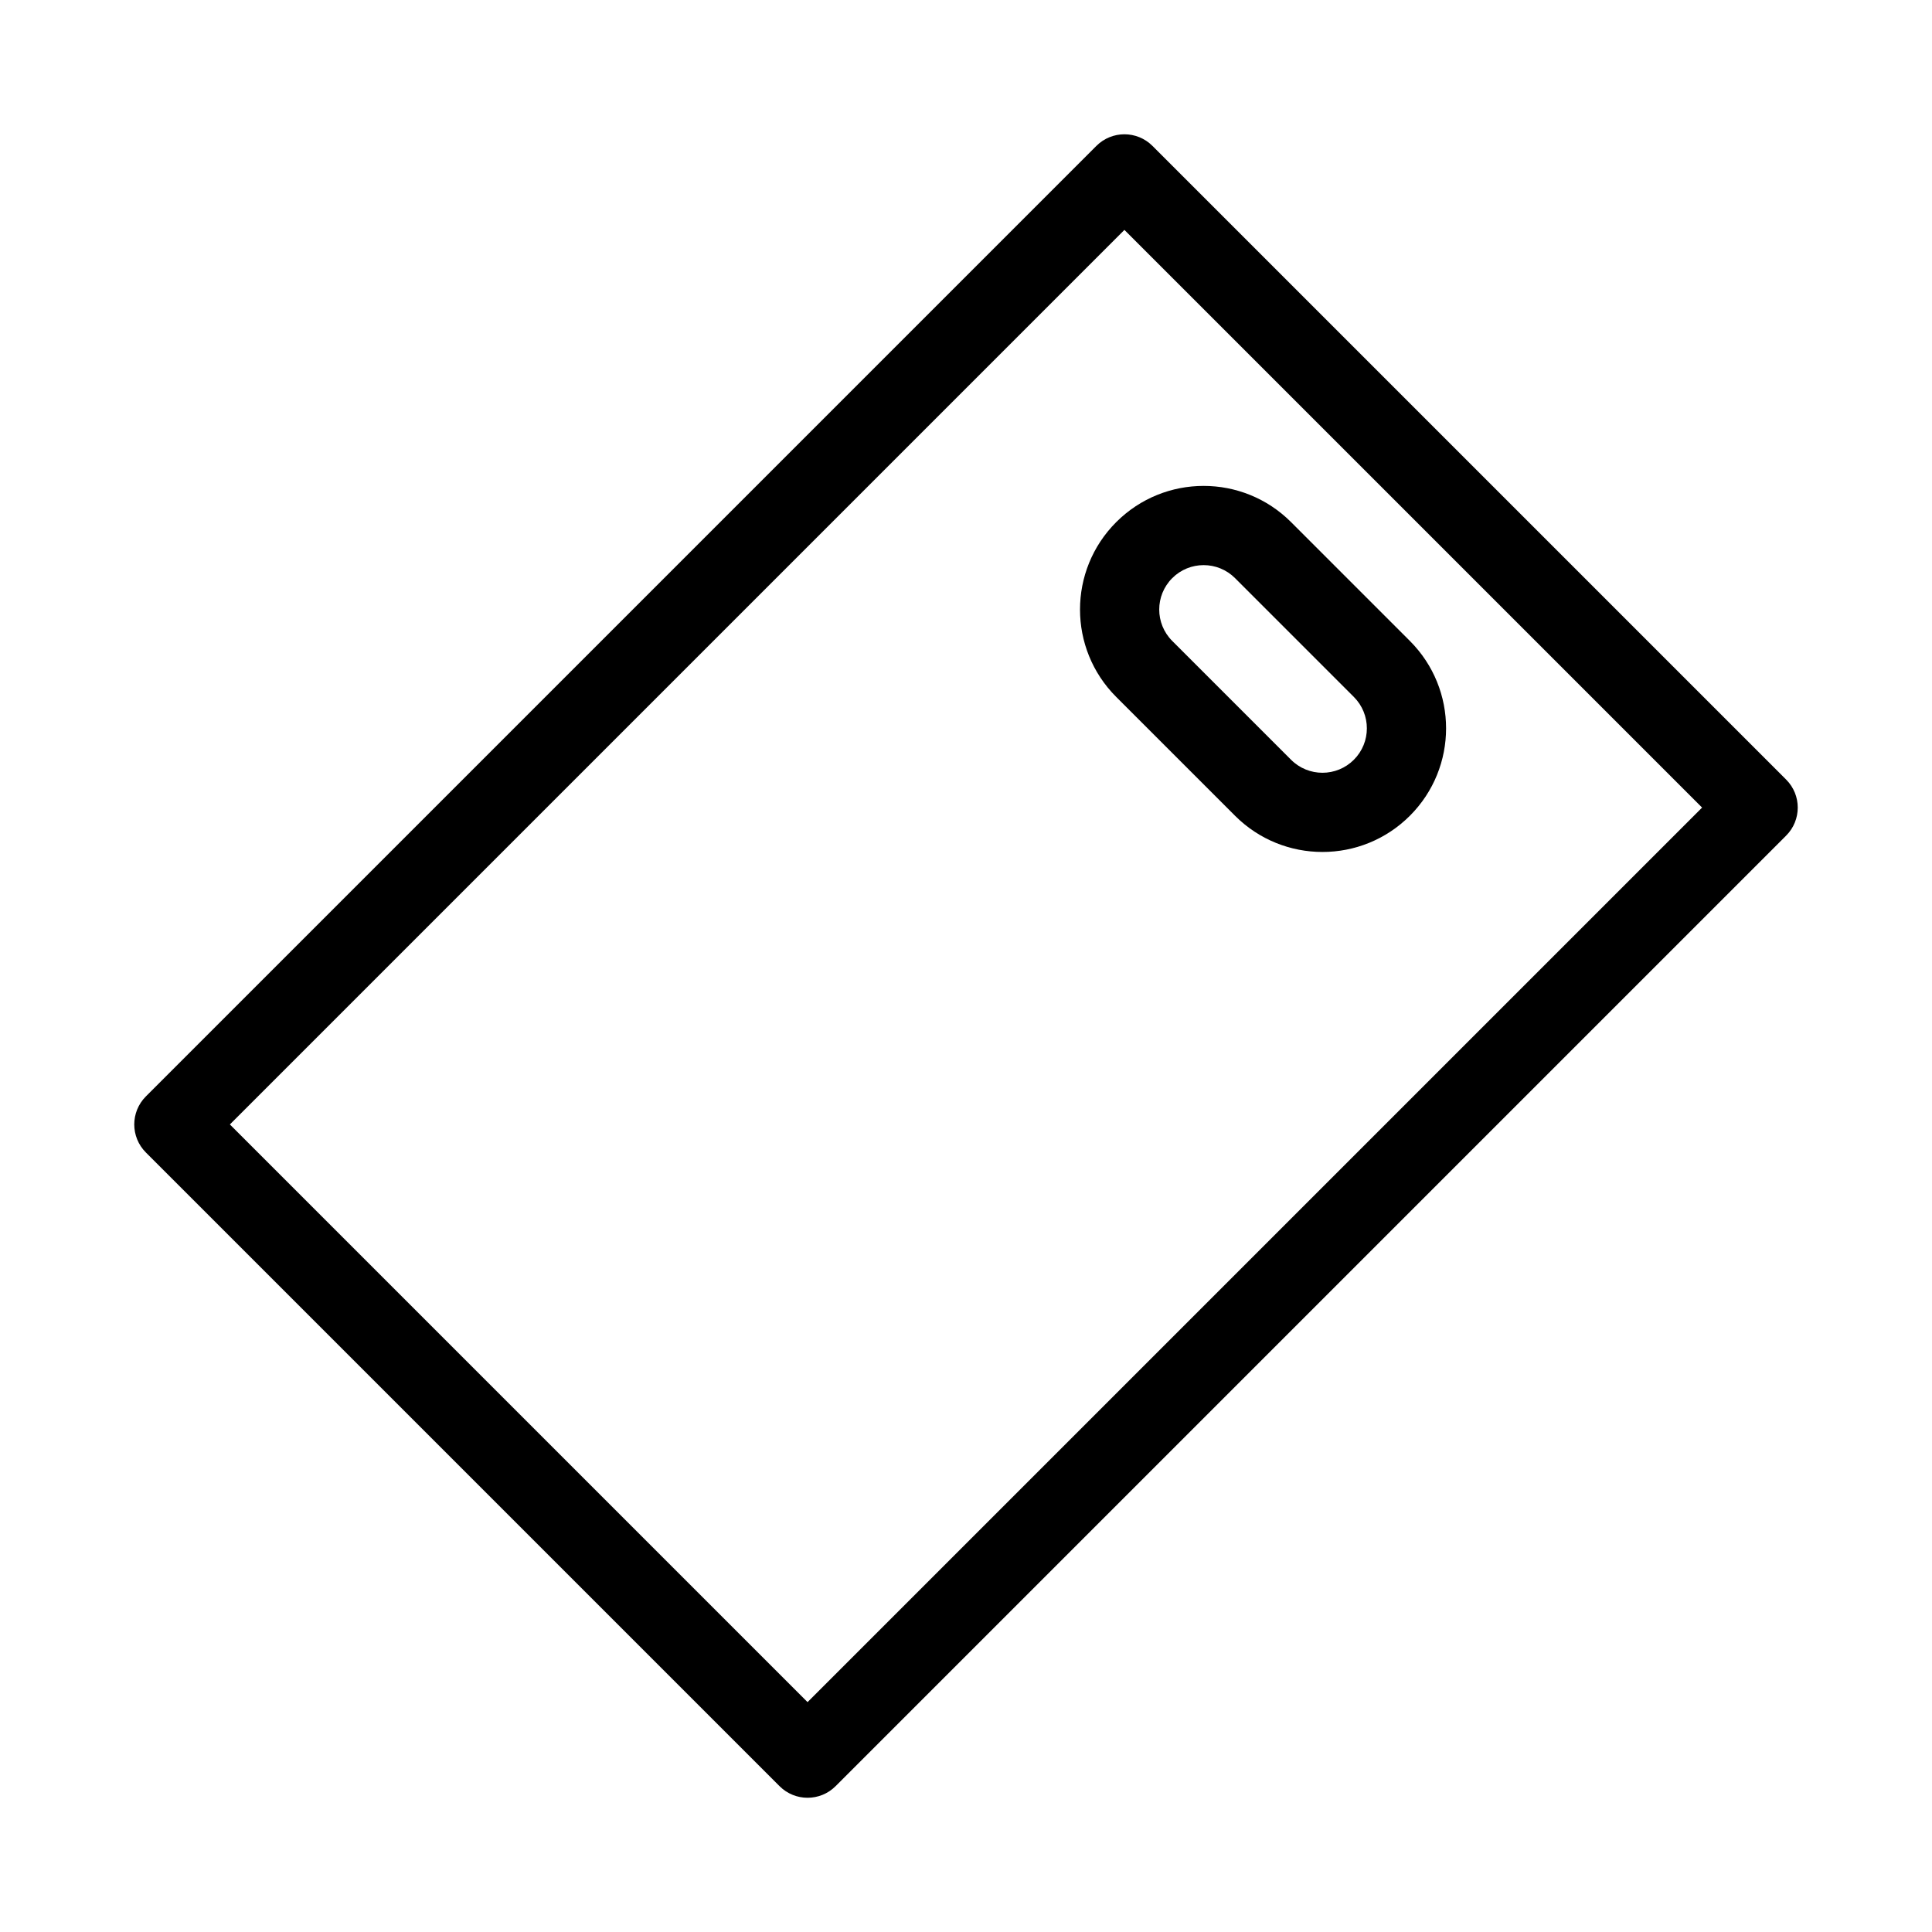
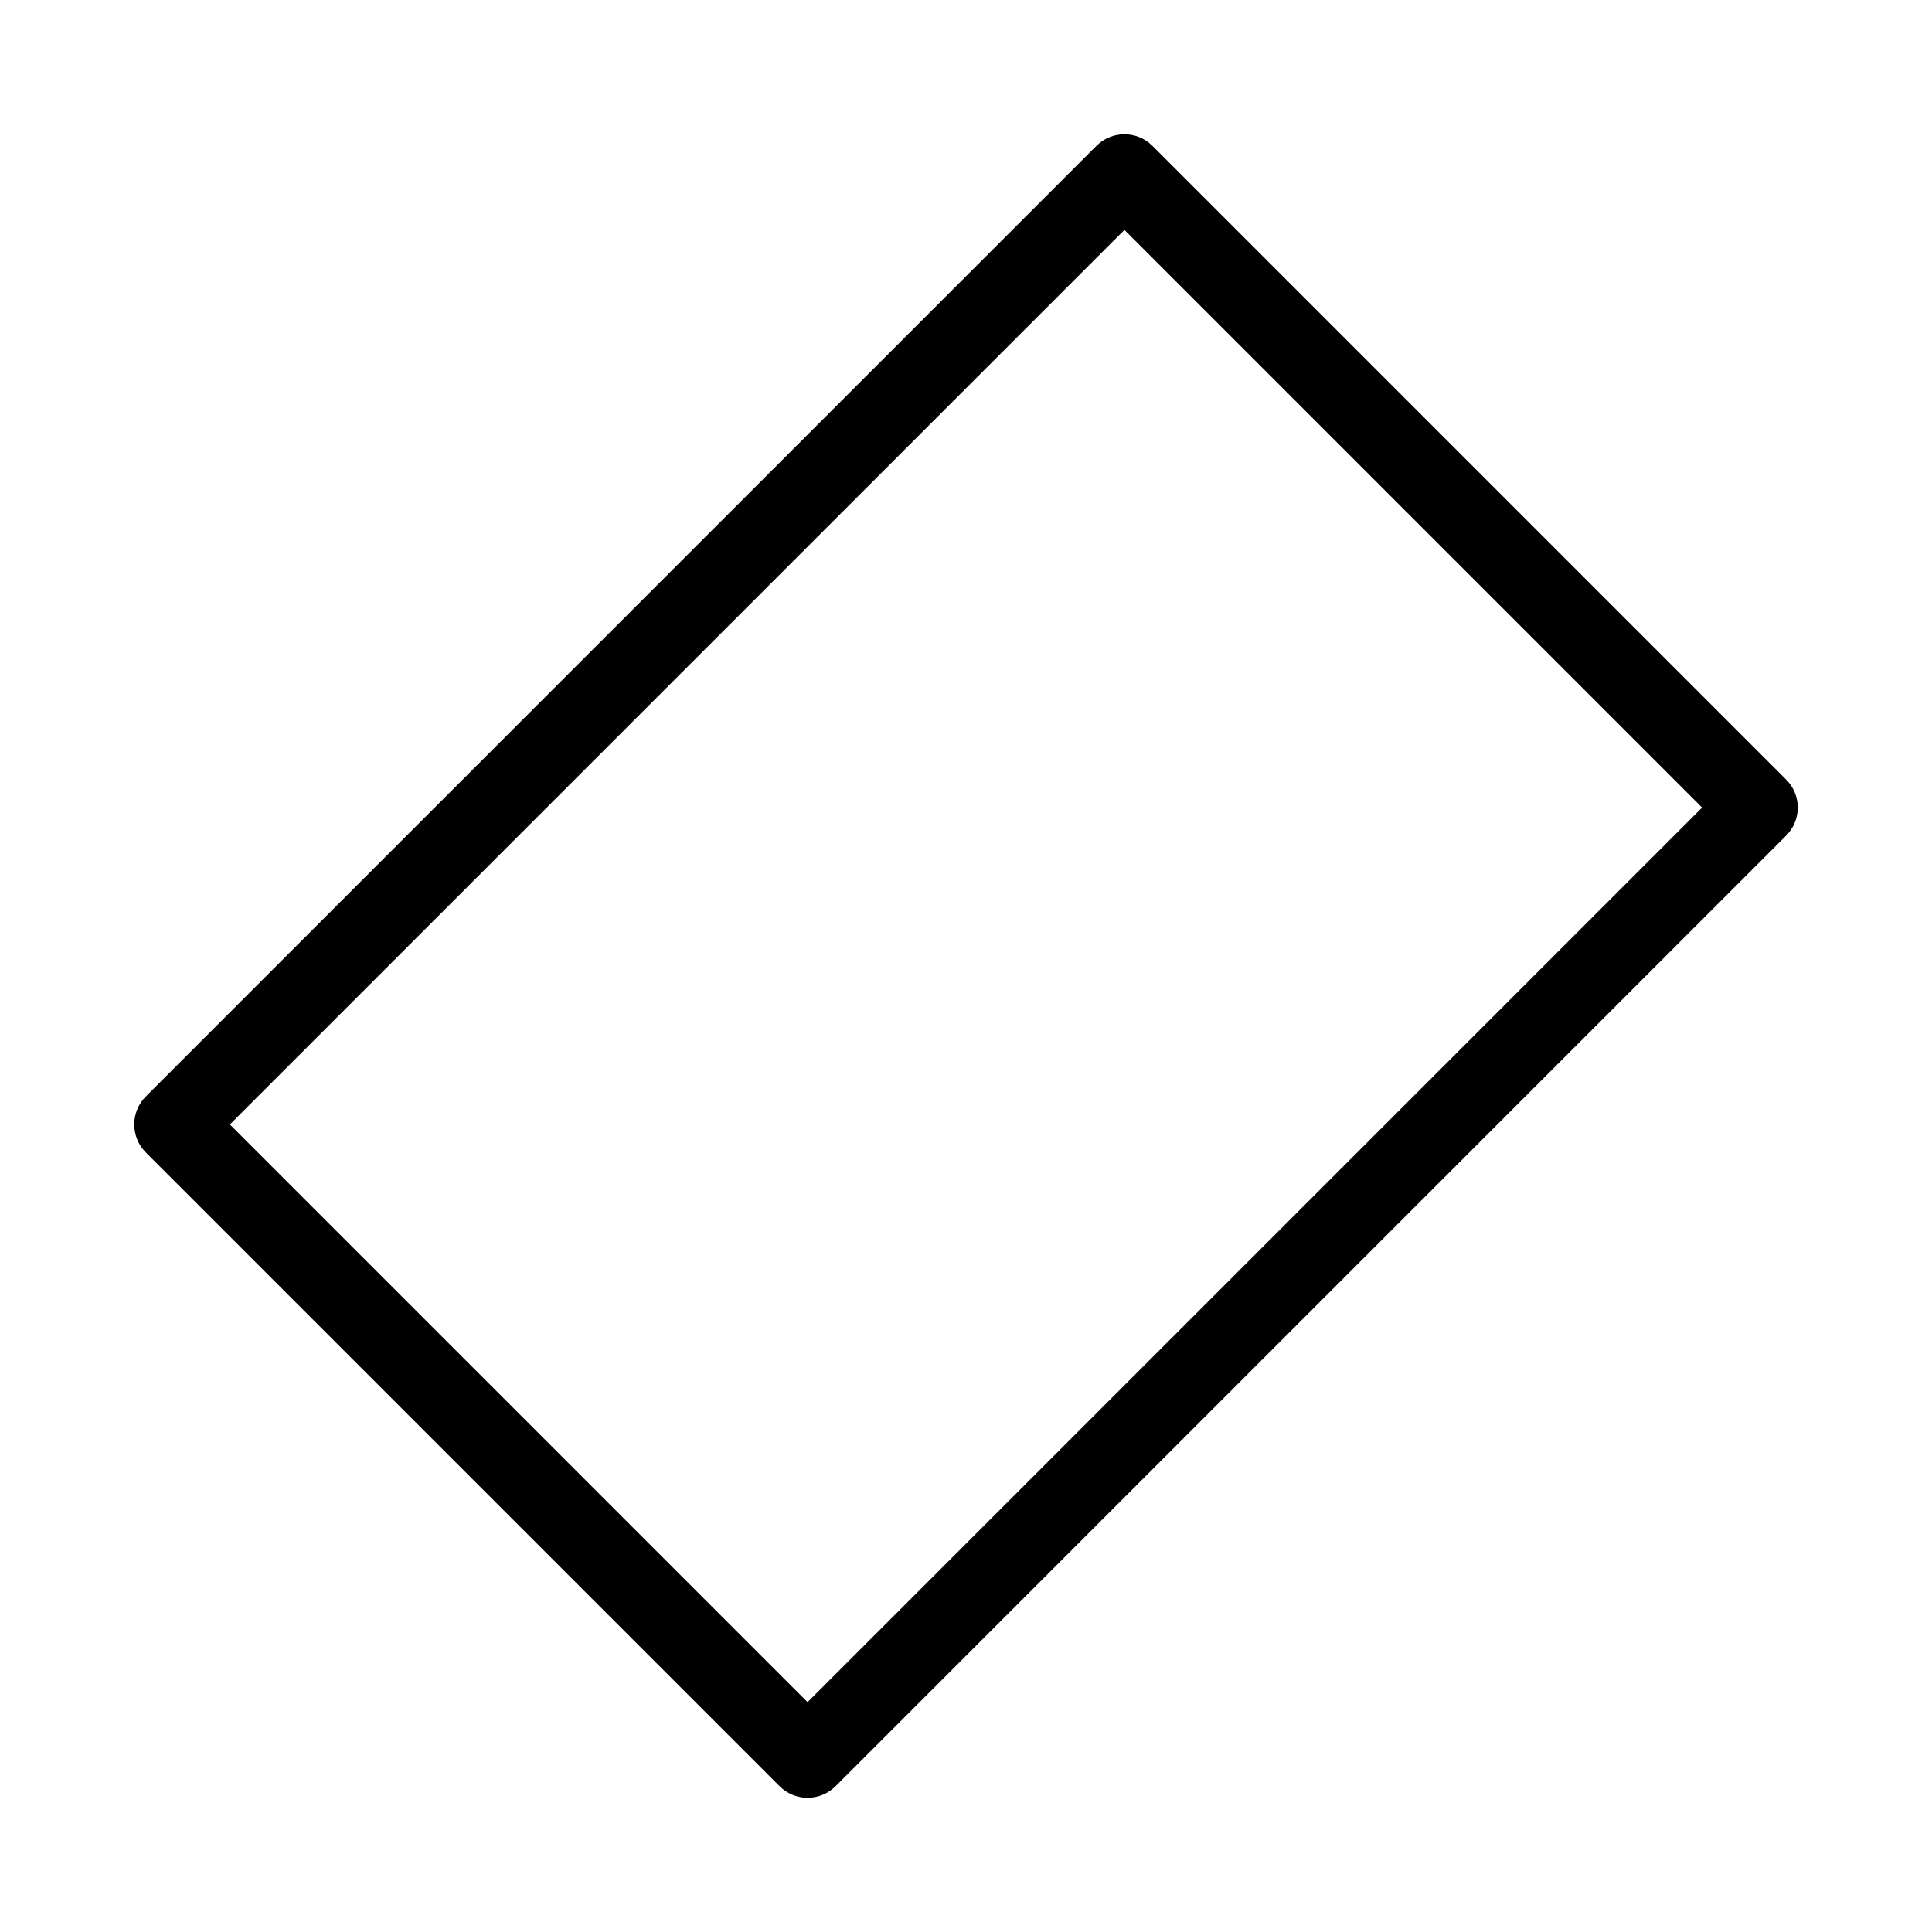
<svg xmlns="http://www.w3.org/2000/svg" fill="#000000" width="800px" height="800px" version="1.1" viewBox="144 144 512 512">
  <g fill-rule="evenodd">
    <path d="m434.56 182.66c4.102-4.098 10.746-4.098 14.848 0l167.94 167.94c4.098 4.098 4.098 10.742 0 14.844l-251.91 251.91c-4.102 4.098-10.746 4.098-14.844 0l-167.94-167.94c-4.098-4.102-4.098-10.746 0-14.848zm-229.64 259.33 153.09 153.09 237.06-237.06-153.09-153.09z" />
-     <path d="m471.3 297.21c-4.598-4.594-12.051-4.594-16.645 0-4.598 4.598-4.598 12.051 0 16.645l31.488 31.488c4.594 4.598 12.047 4.598 16.645 0 4.594-4.594 4.594-12.047 0-16.645zm-31.488-14.844c12.793-12.793 33.535-12.793 46.332 0l31.488 31.488c12.793 12.797 12.793 33.539 0 46.332-12.797 12.793-33.539 12.793-46.332 0l-31.488-31.488c-12.797-12.793-12.797-33.535 0-46.332z" />
  </g>
</svg>